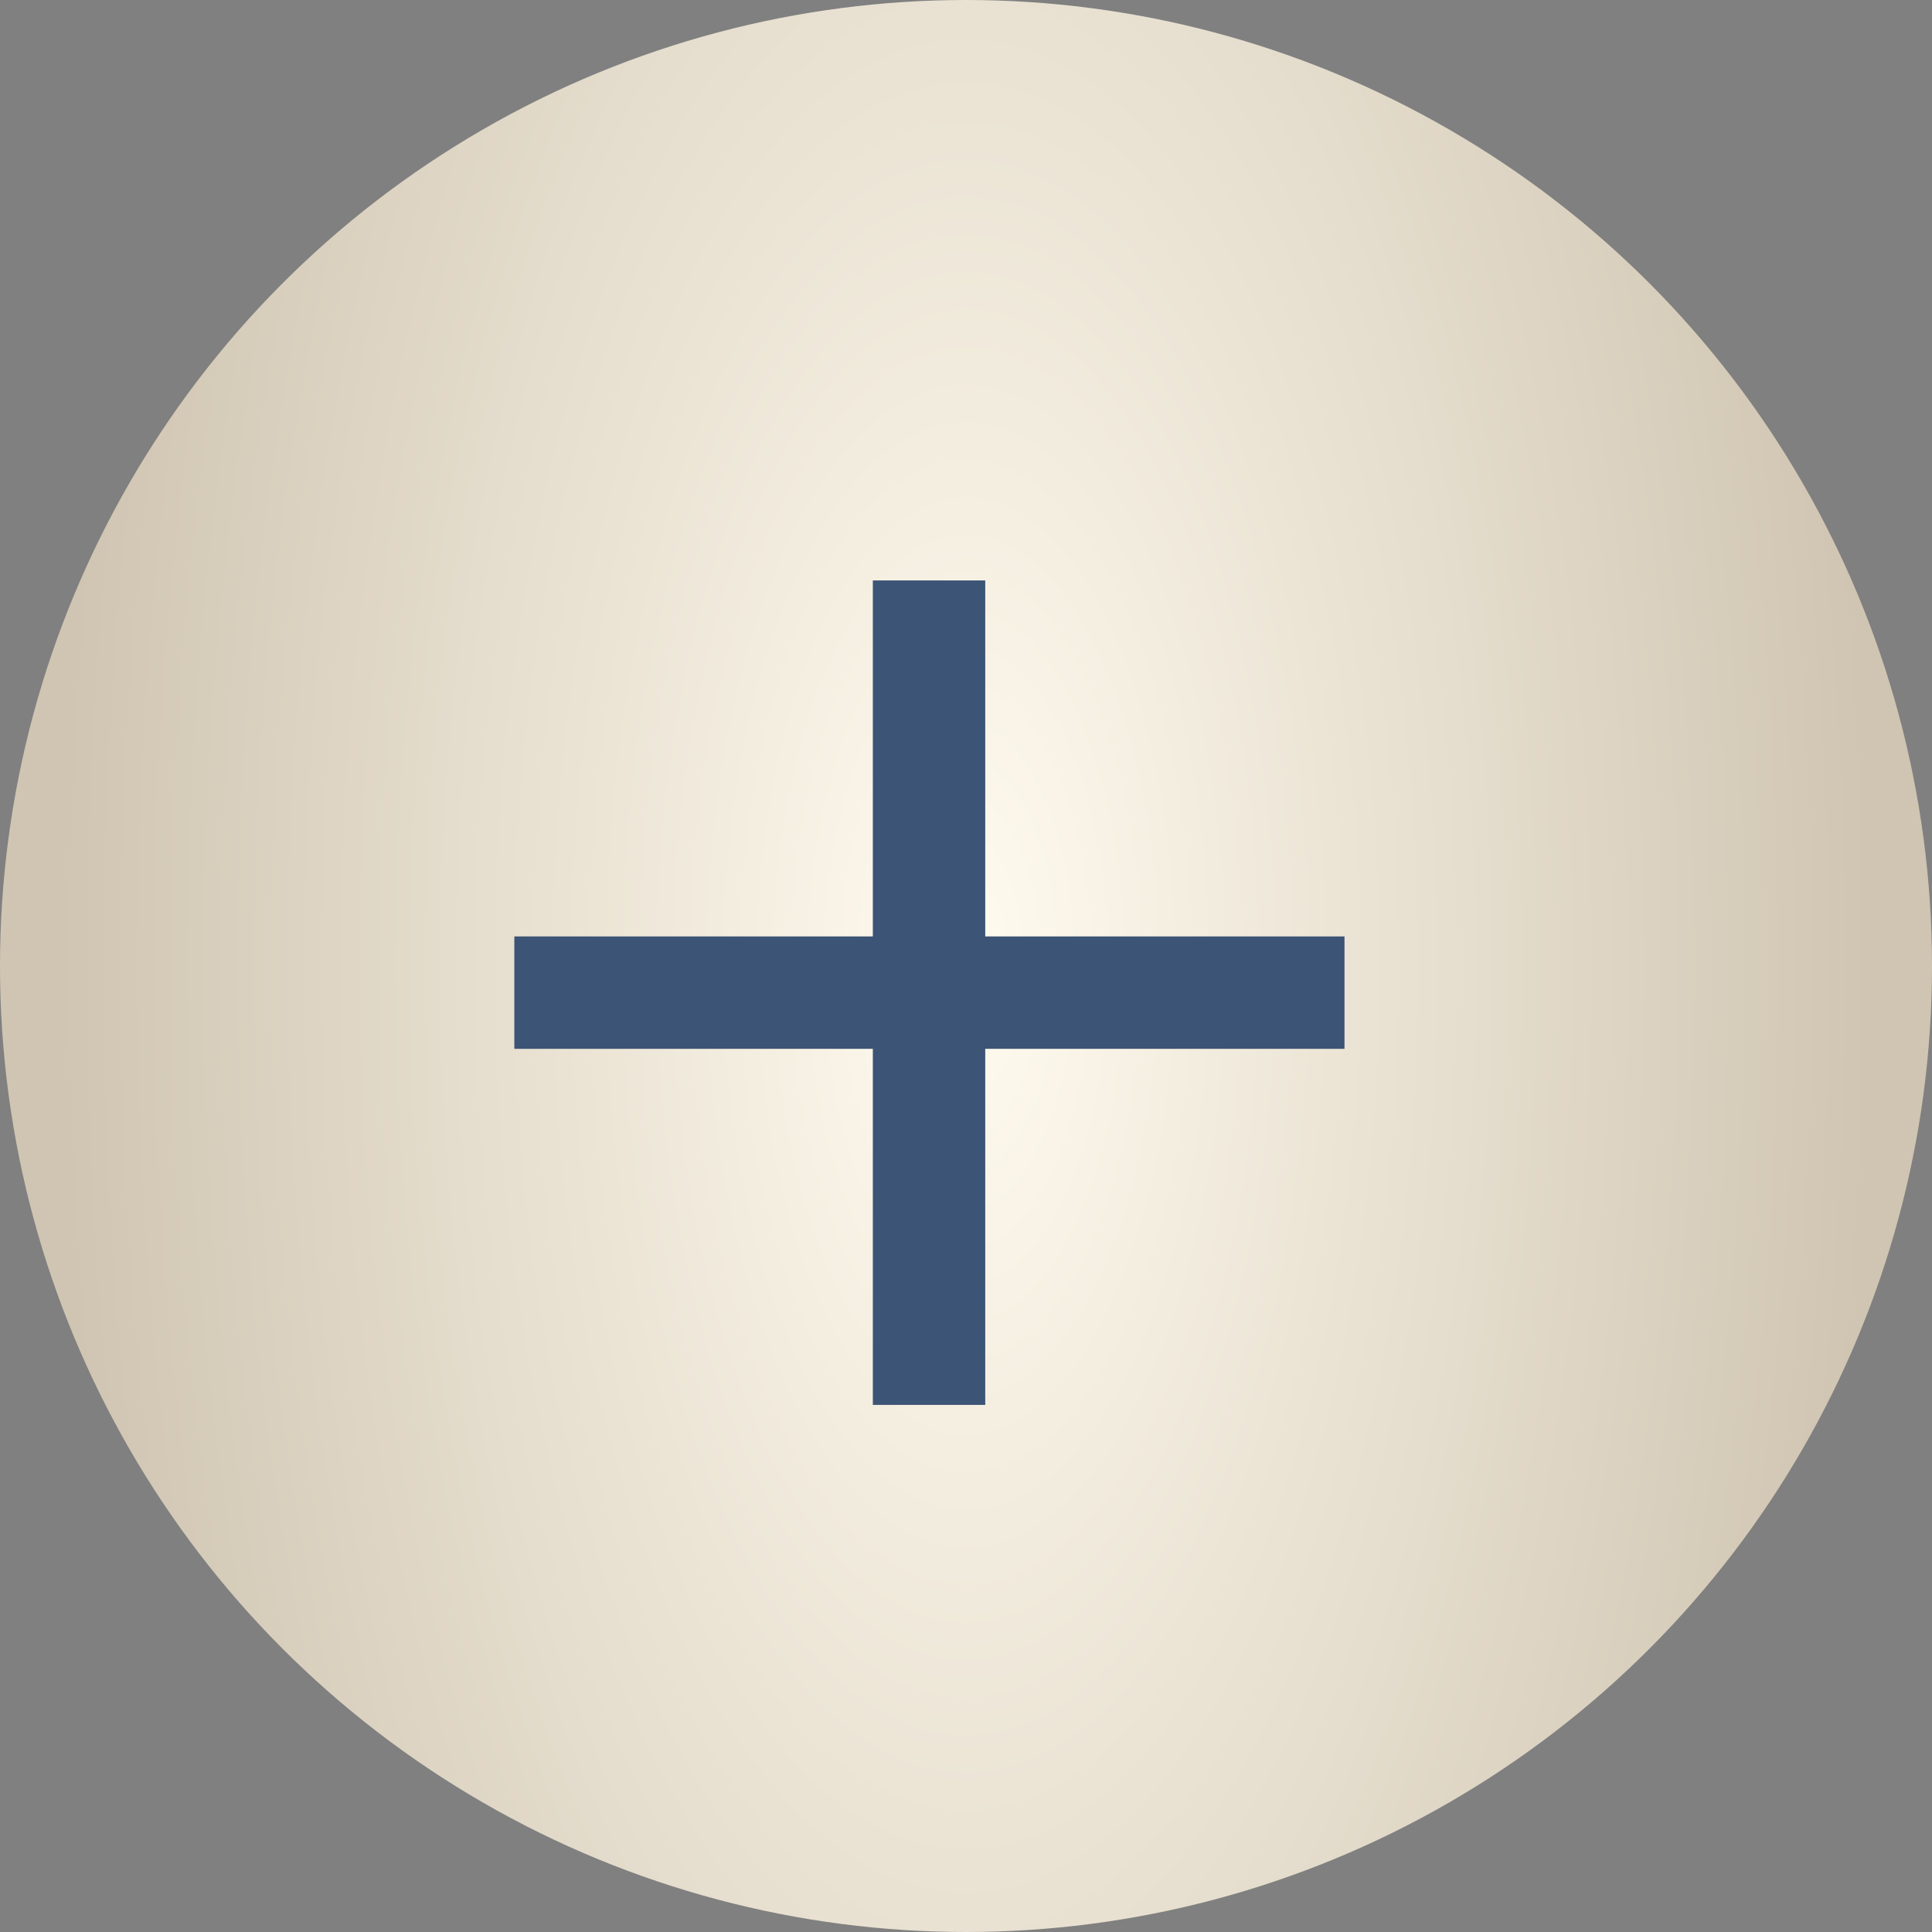
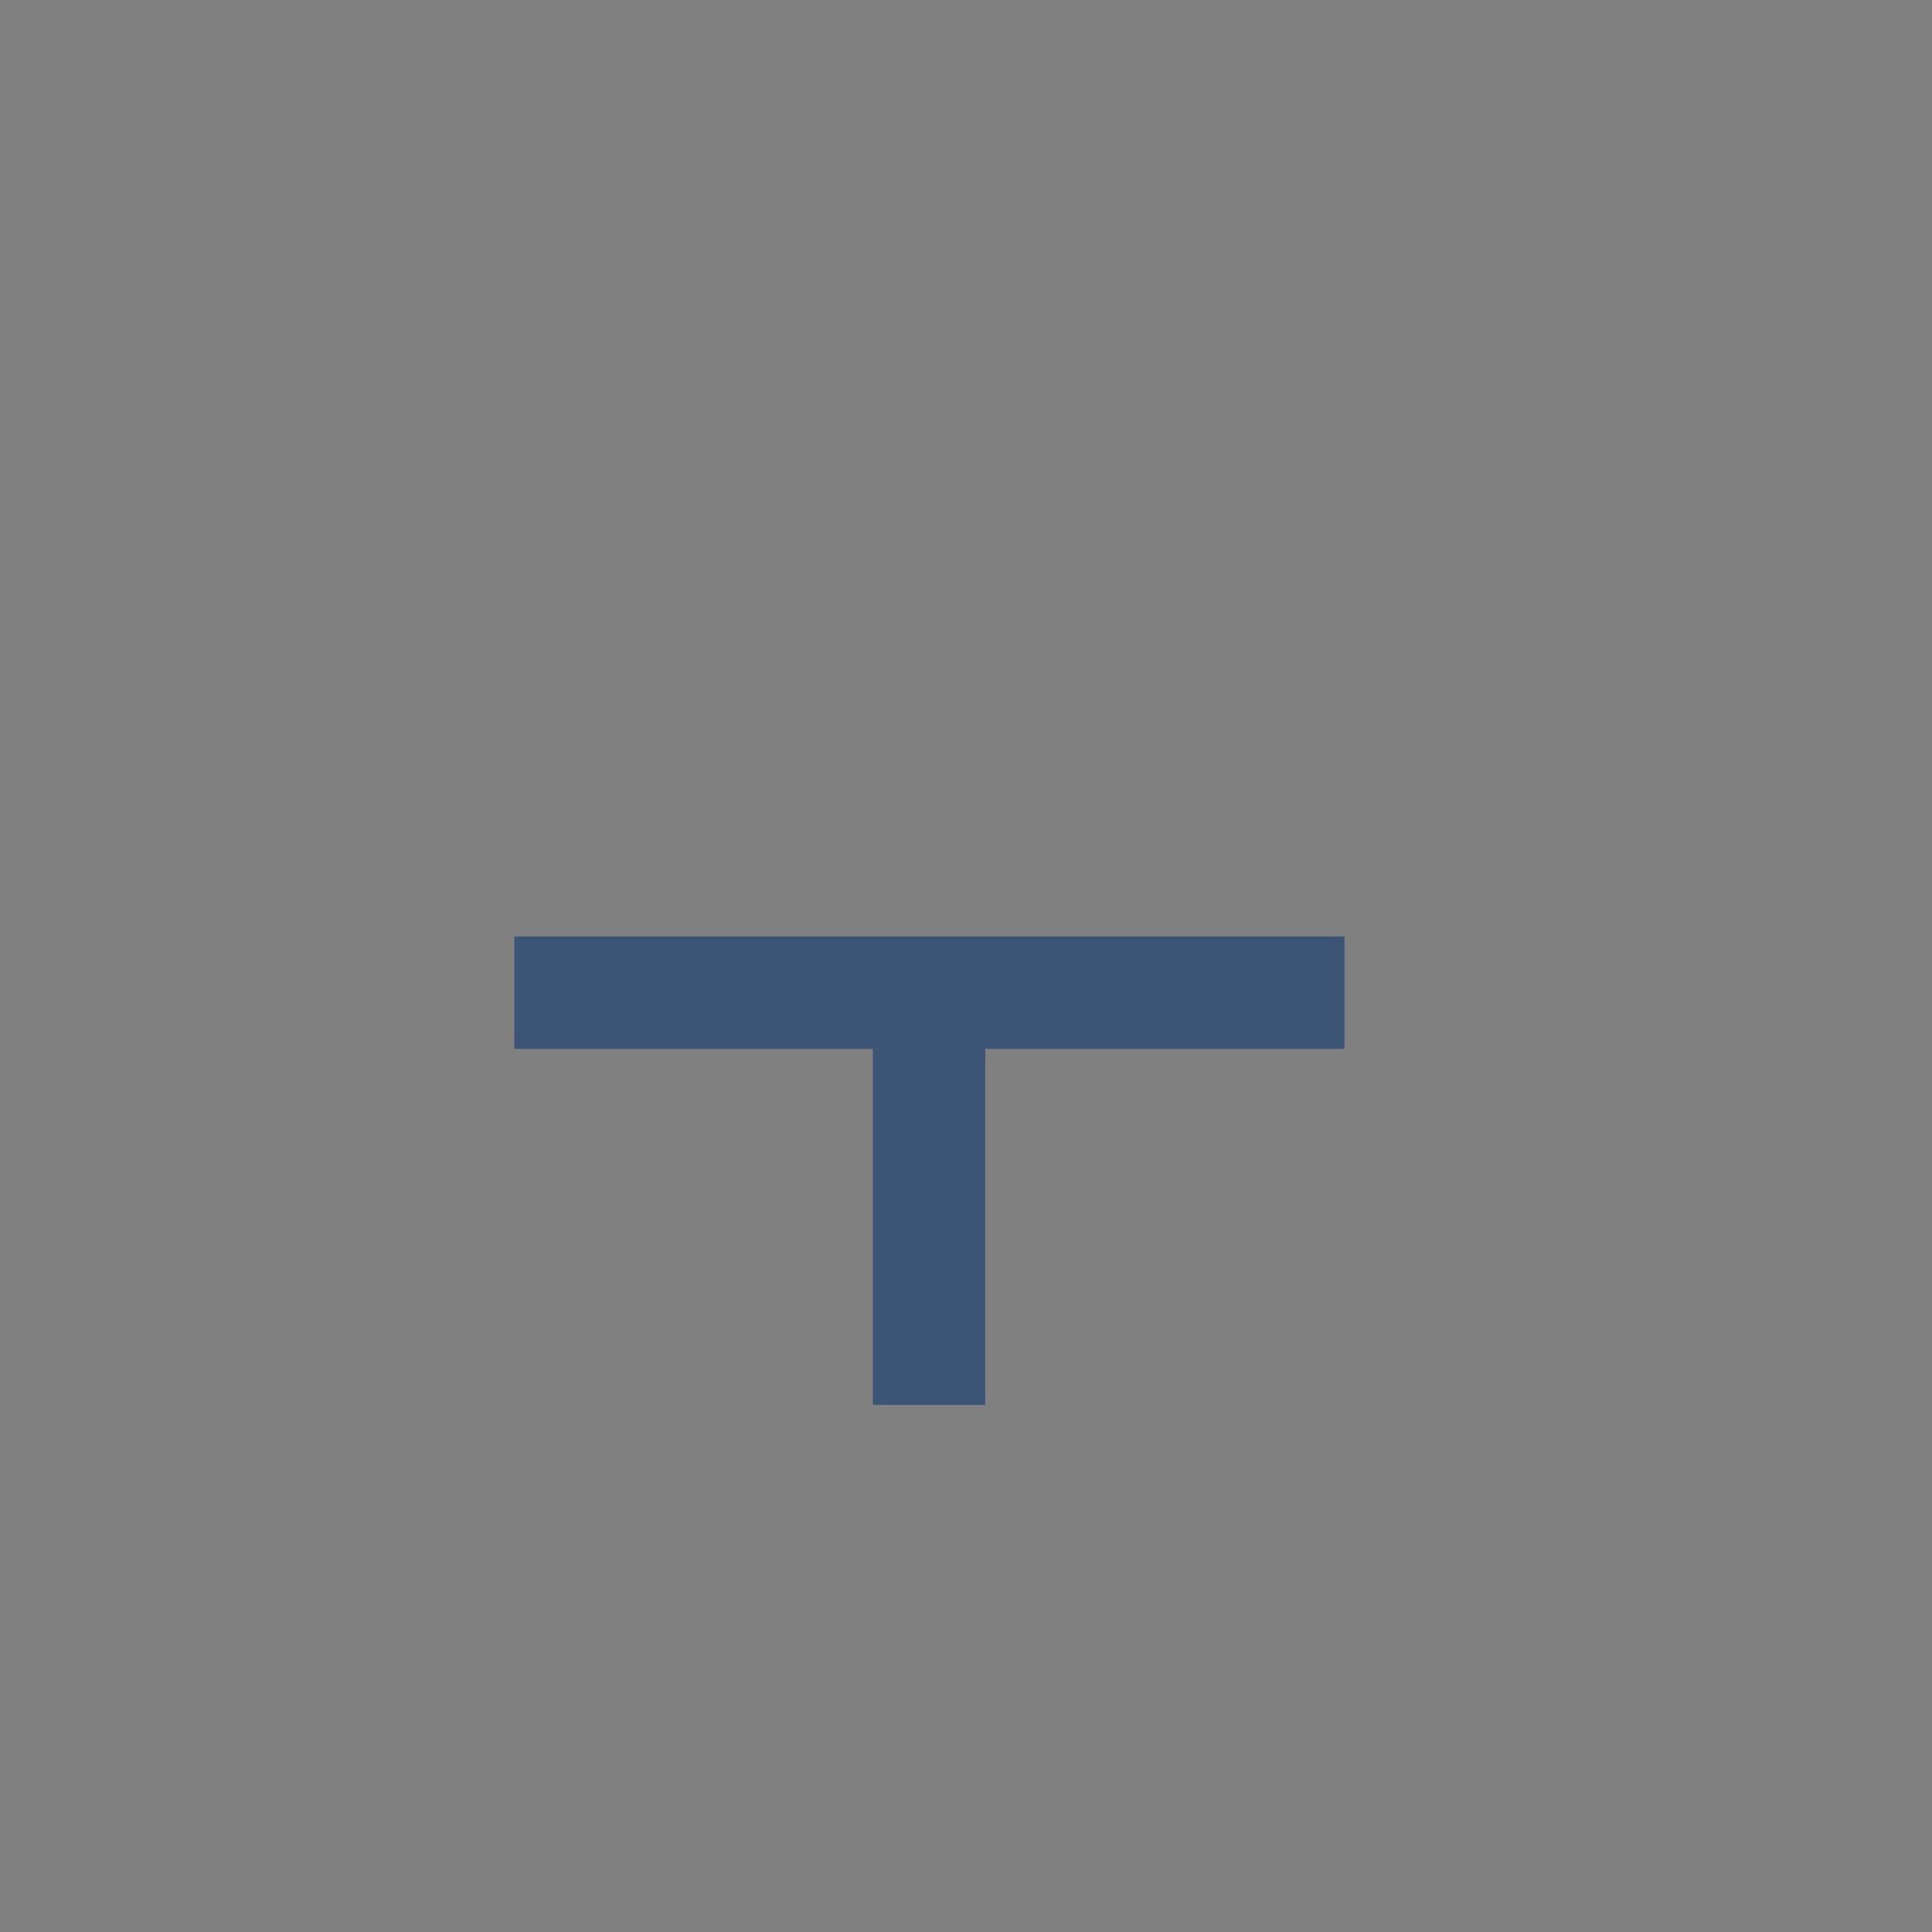
<svg xmlns="http://www.w3.org/2000/svg" width="23" height="23" viewBox="0 0 23 23" fill="none">
  <rect x="0" y="0" width="23" height="23" fill="#808080" stroke="none" />
-   <circle cx="11.5" cy="11.5" r="11.5" fill="url(#paint0_radial_824_339)" />
-   <path d="M10.391 11.148V6.91H11.729V11.148H16.006V12.486H11.729V16.725H10.391V12.486H6.123V11.148H10.391Z" fill="#3C5475" />
+   <path d="M10.391 11.148H11.729V11.148H16.006V12.486H11.729V16.725H10.391V12.486H6.123V11.148H10.391Z" fill="#3C5475" />
  <defs>
    <radialGradient id="paint0_radial_824_339" cx="0" cy="0" r="1" gradientUnits="userSpaceOnUse" gradientTransform="translate(11.5 11.5) rotate(89.84) scale(23.92 10.724)">
      <stop stop-color="#FFFBEF" />
      <stop offset="1" stop-color="#D0C5B2" />
    </radialGradient>
  </defs>
</svg>